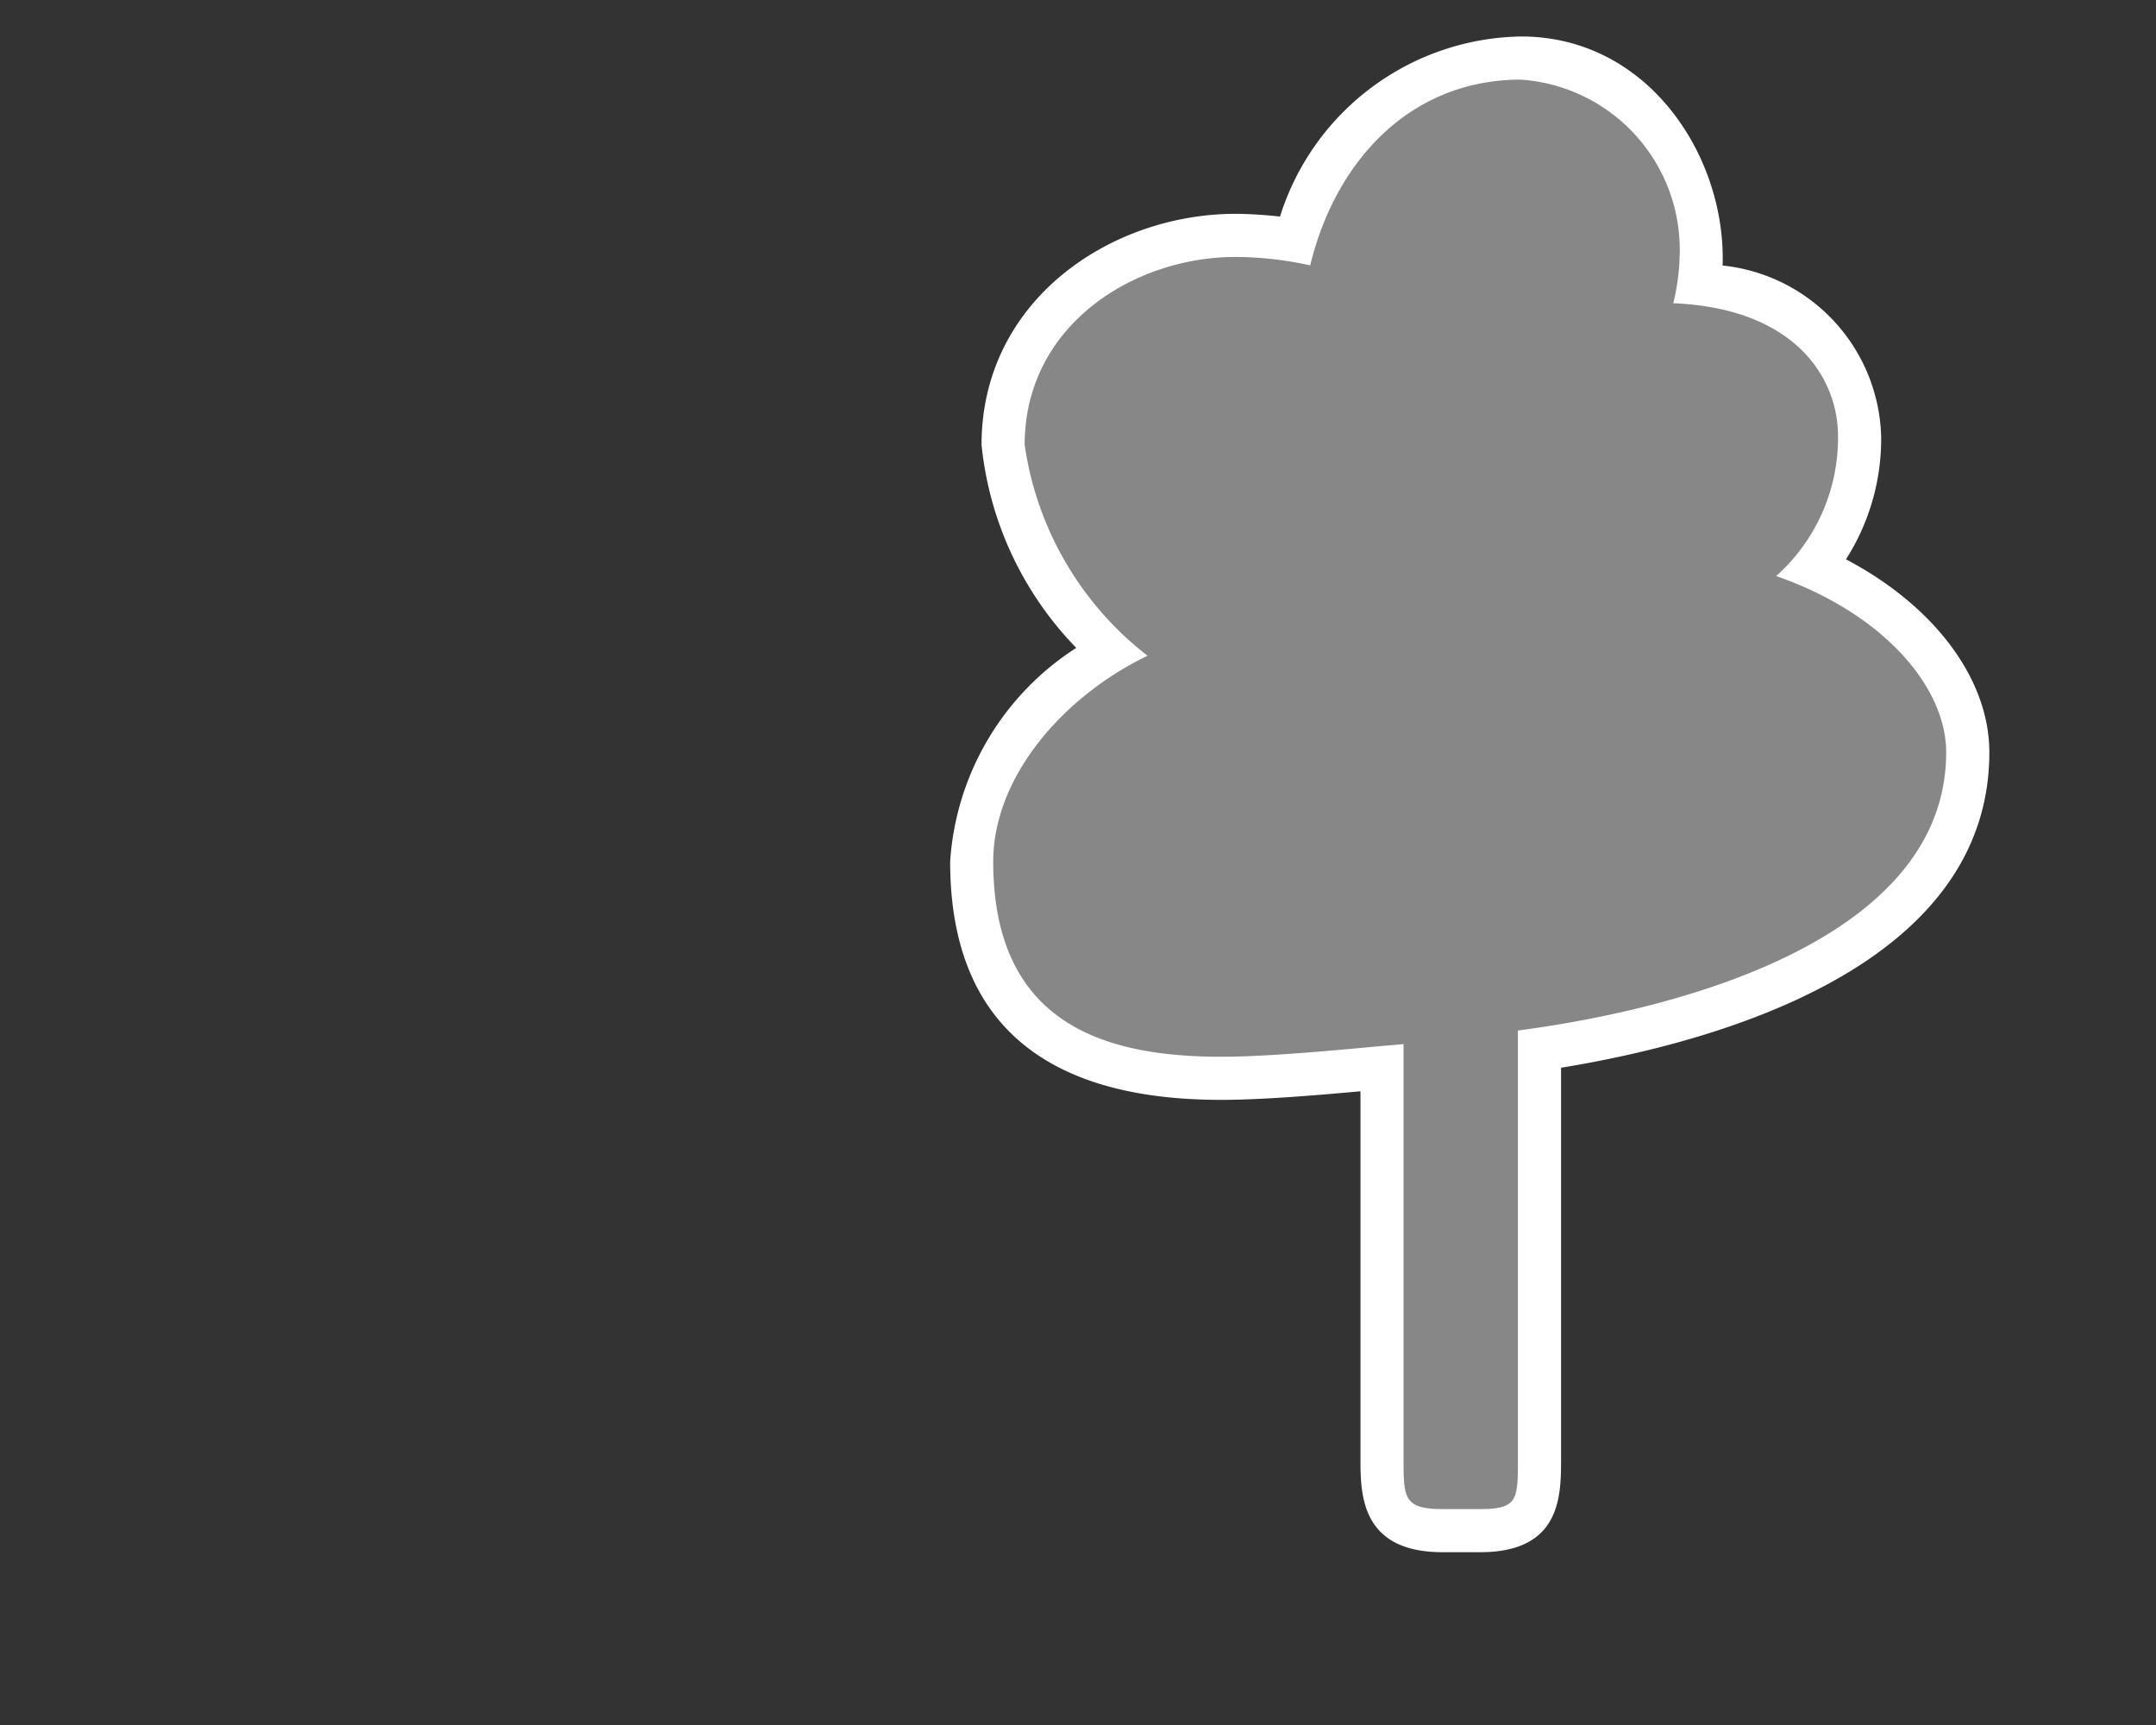
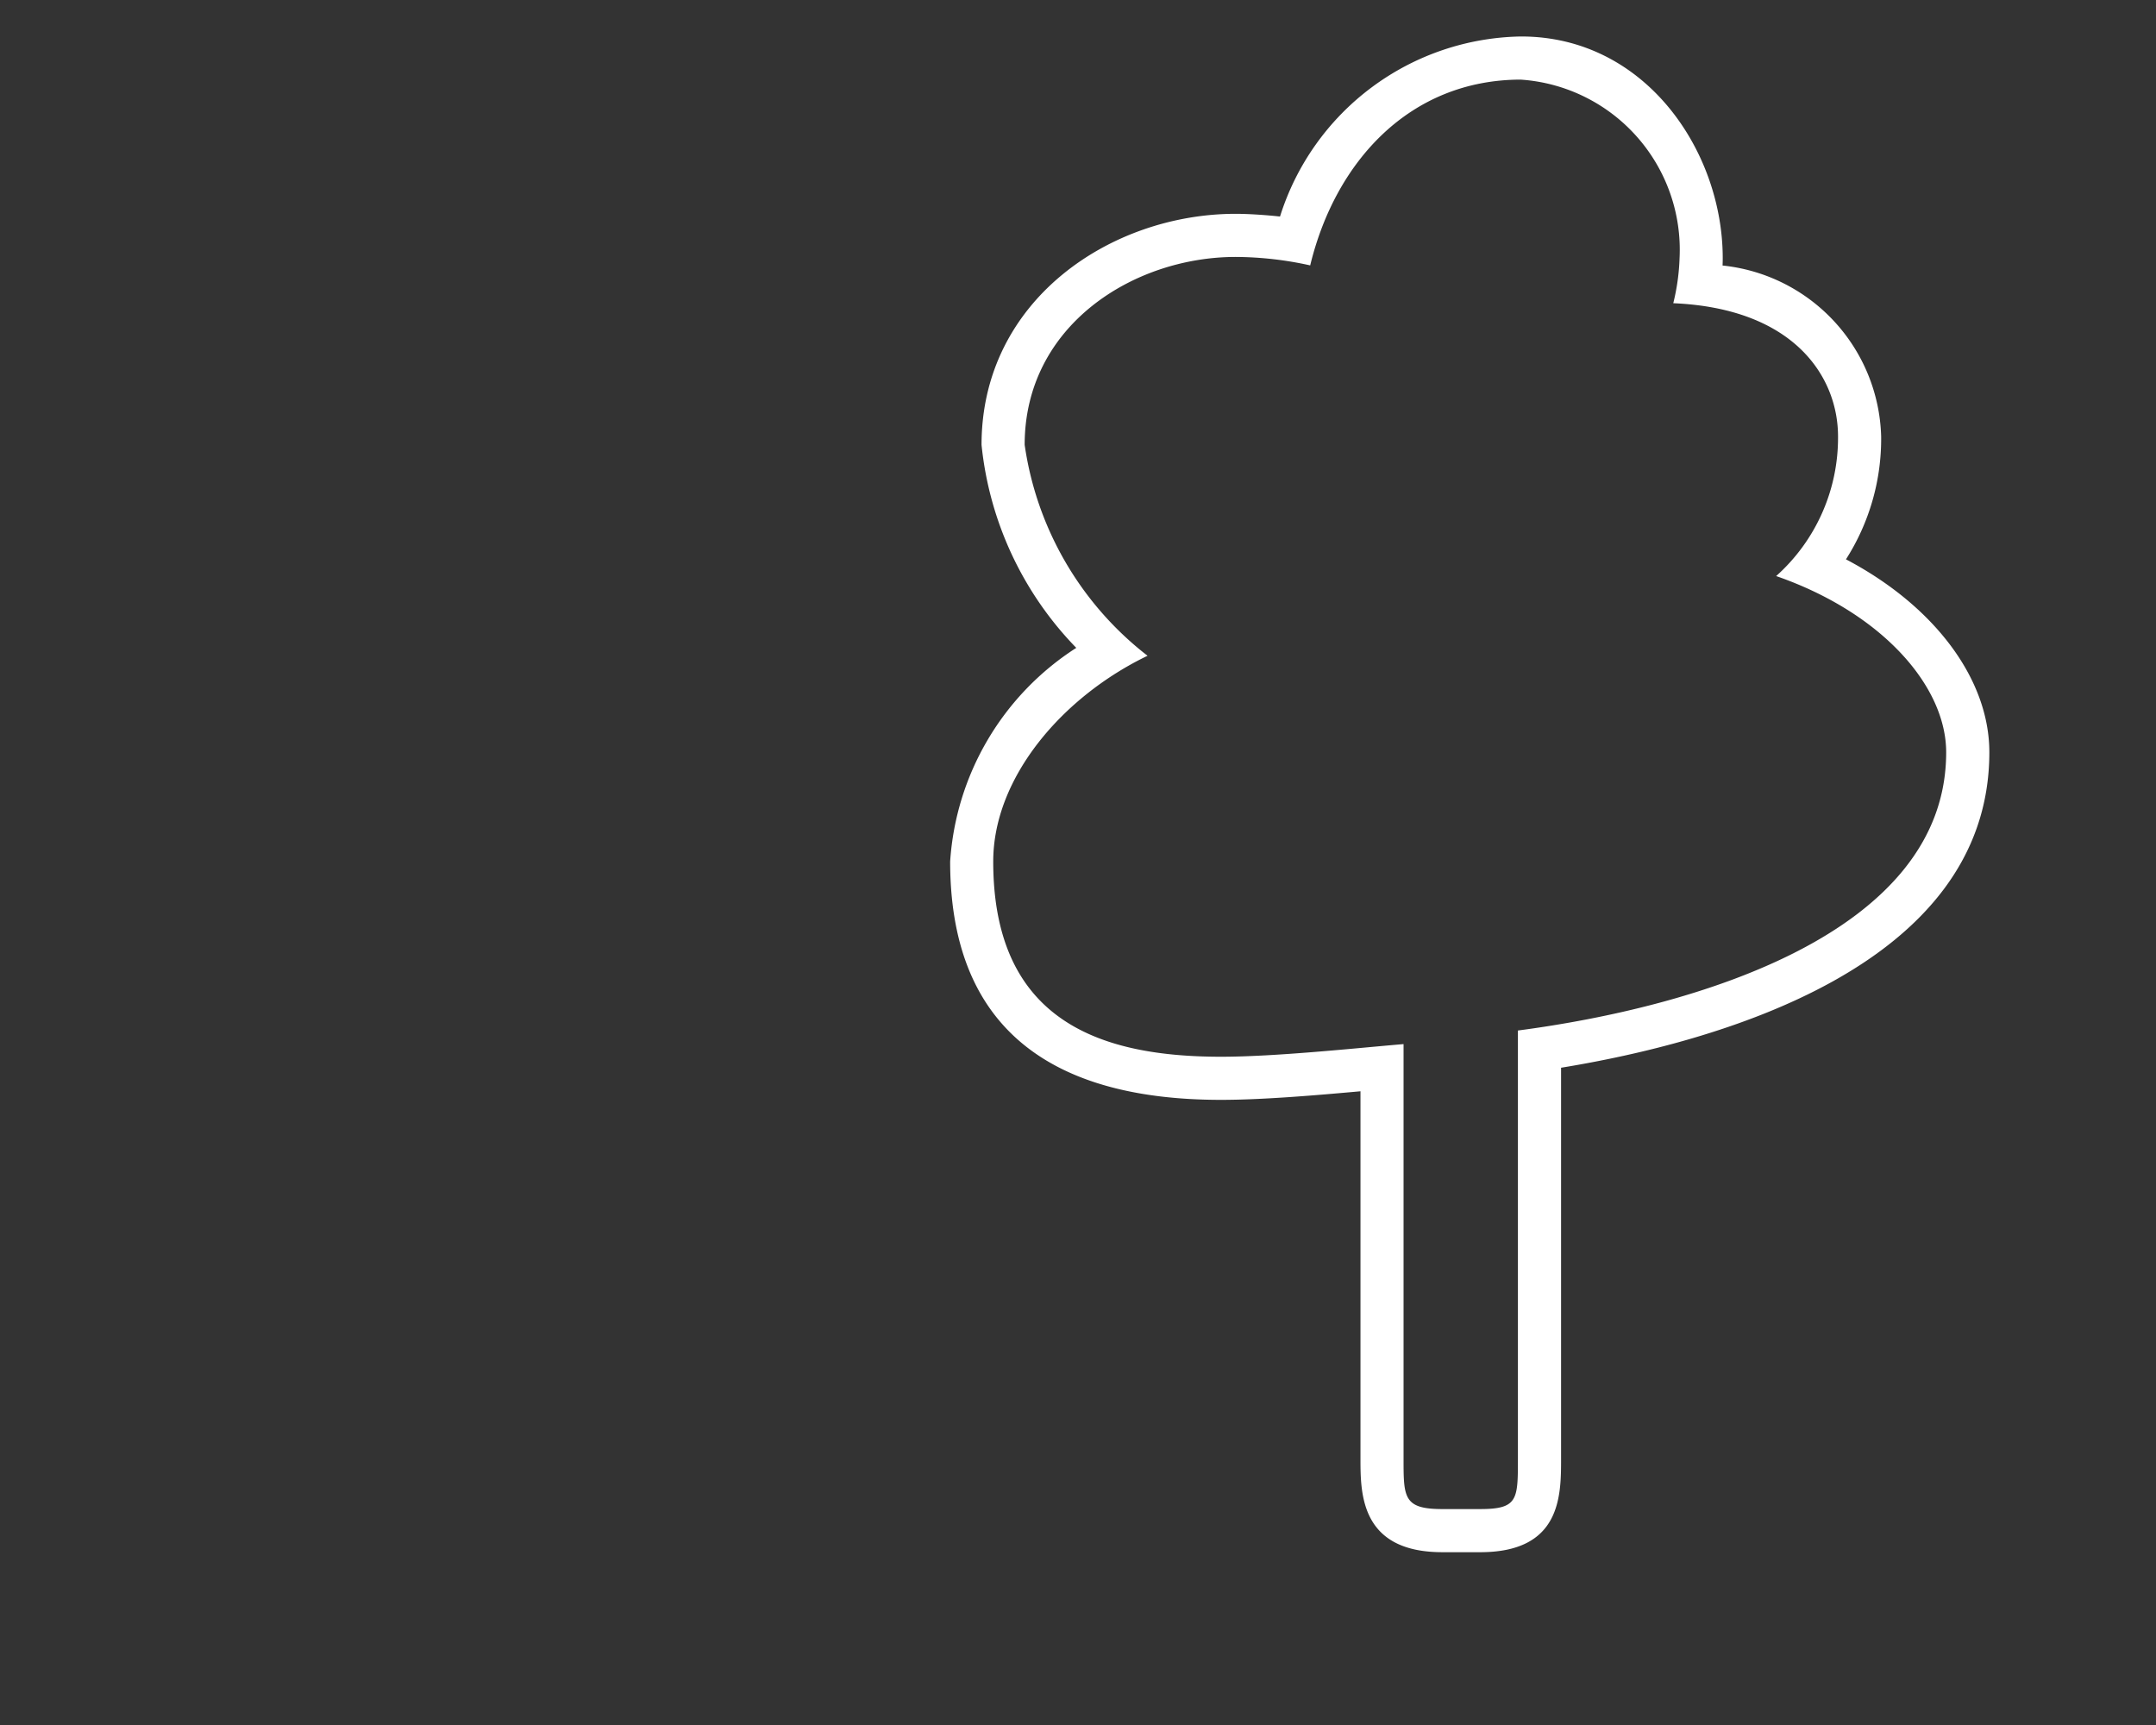
<svg xmlns="http://www.w3.org/2000/svg" viewBox="0 0 50 40">
  <rect x="0" y="0" width="50" height="40" fill="#333333" stroke="none" />
  <defs>
    <style>.f2760b49-f8f0-483a-afb0-f9eedfabf08d{fill:#878787;}.ae7cf66e-a517-4937-9944-46c646415c40{fill:#fff;}</style>
  </defs>
  <title>2.3.1-25</title>
  <g id="e0faab79-ac29-460f-a8d9-3dfeced2ff02" data-name="icoontjes">
-     <path class="f2760b49-f8f0-483a-afb0-f9eedfabf08d" d="M33.45,35.493c-1.4,0-1.4-.81-1.4-1.669V24.758l-.218.02c-1.106.102-2.482.228-3.515.228-3.891,0-5.783-1.645-5.783-5.028A6.07,6.07,0,0,1,25.74,15.11a7.769,7.769,0,0,1-2.476-4.794c0-3.04,2.743-4.857,5.394-4.857a10.004,10.004,0,0,1,1.369.111A5.473,5.473,0,0,1,35.277,1.346c2.578,0,4.174,2.407,4.174,4.638a3.92,3.92,0,0,1-.05.592c2.736.326,3.724,2.072,3.724,3.544a4.711,4.711,0,0,1-1.07,3.041c2.168.958,3.579,2.618,3.579,4.285,0,4.818-6.625,6.397-9.932,6.886V33.824c0,.933,0,1.669-1.376,1.669Z" />
    <path class="ae7cf66e-a517-4937-9944-46c646415c40" d="M35.277,1.847a3.955,3.955,0,0,1,3.674,4.138,5.009,5.009,0,0,1-.146,1.046c2.826.121,3.821,1.728,3.821,3.089a4.297,4.297,0,0,1-1.435,3.238c2.457.852,3.943,2.554,3.943,4.088,0,4.211-5.841,5.913-9.932,6.45v9.928c0,.949,0,1.169-.876,1.169H33.45c-.9,0-.9-.268-.9-1.169V24.211c-1.145.097-2.969.293-4.233.293-2.727,0-5.283-.779-5.283-4.528,0-1.946,1.605-3.82,3.579-4.77a7.541,7.541,0,0,1-2.85-4.891c0-2.774,2.532-4.357,4.894-4.357a8.122,8.122,0,0,1,1.728.196c.583-2.41,2.311-4.308,4.891-4.308m0-1a5.959,5.959,0,0,0-5.591,4.175c-.389-.042-.774-.063-1.028-.063-2.897,0-5.894,2.004-5.894,5.357A7.895,7.895,0,0,0,24.96,15.023a6.384,6.384,0,0,0-2.925,4.953c0,3.668,2.114,5.528,6.283,5.528.954,0,2.182-.104,3.233-.199v8.519c0,.811,0,2.169,1.9,2.169h.876c1.876,0,1.876-1.305,1.876-2.169V24.759c3.555-.58,9.932-2.318,9.932-7.314,0-1.713-1.292-3.406-3.325-4.475a5.189,5.189,0,0,0,.816-2.851,4.102,4.102,0,0,0-3.678-3.962c.003-.058.004-.116.004-.173,0-2.471-1.787-5.138-4.674-5.138Z" />
  </g>
</svg>